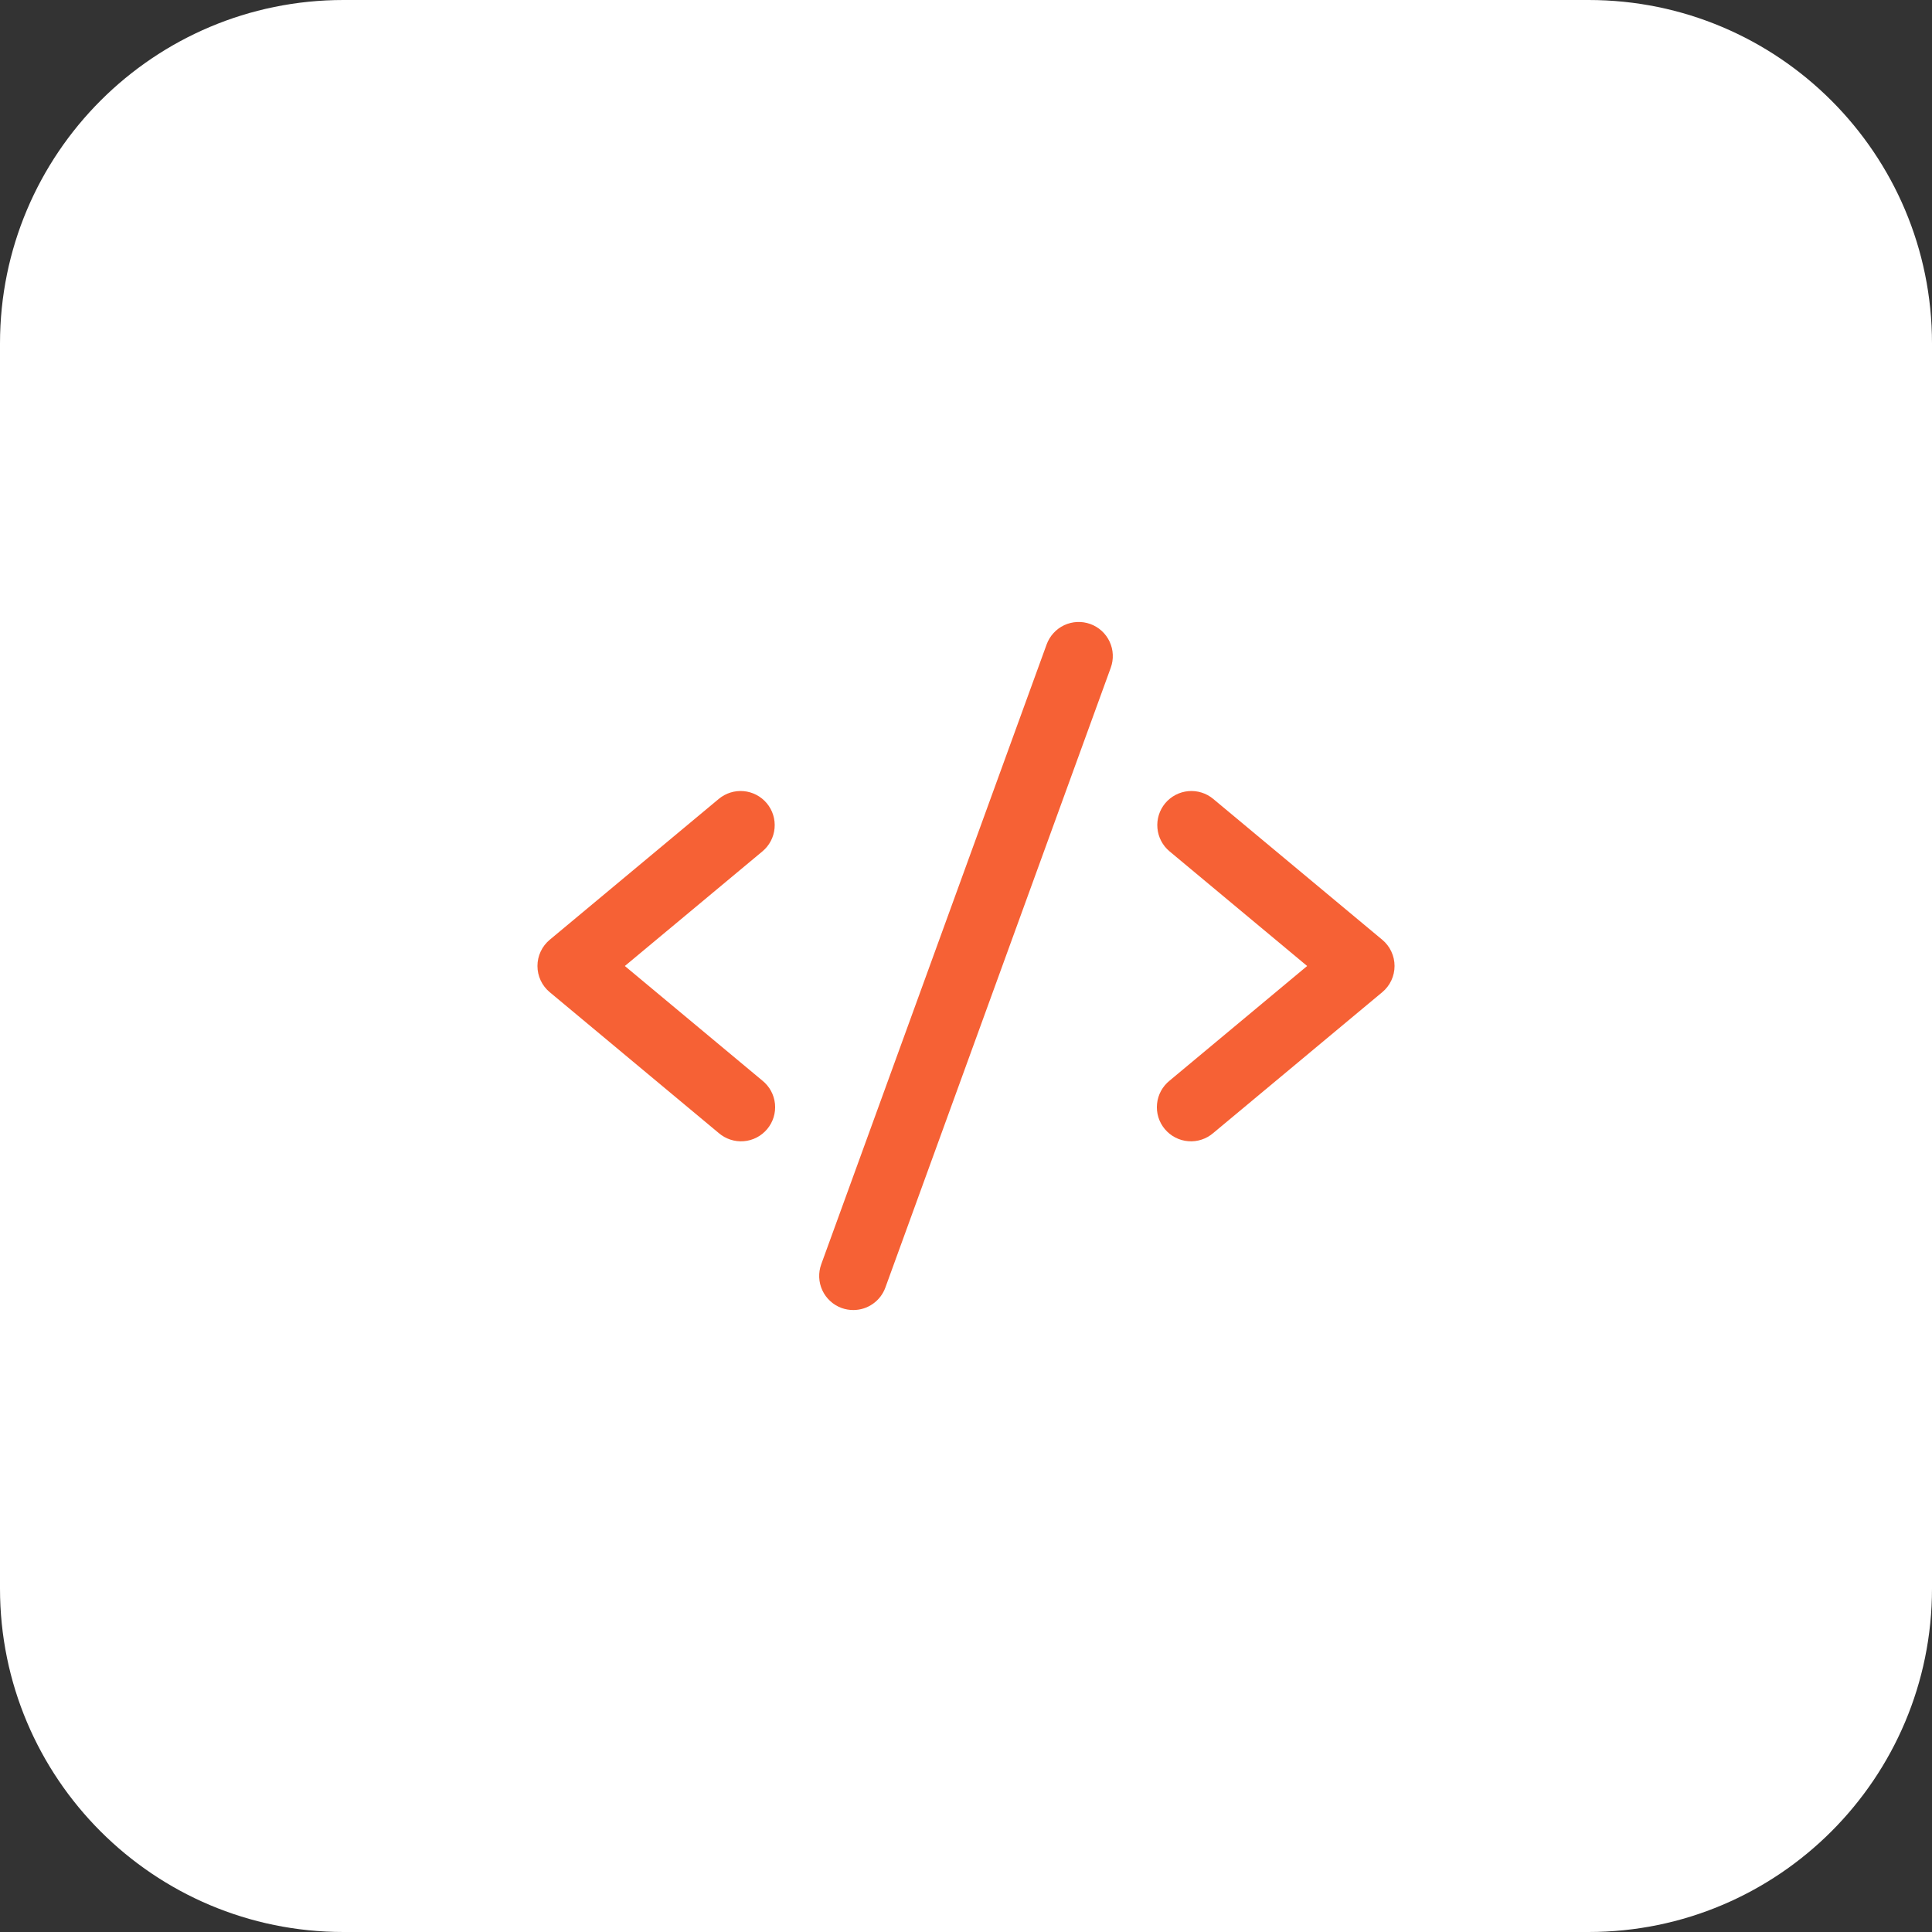
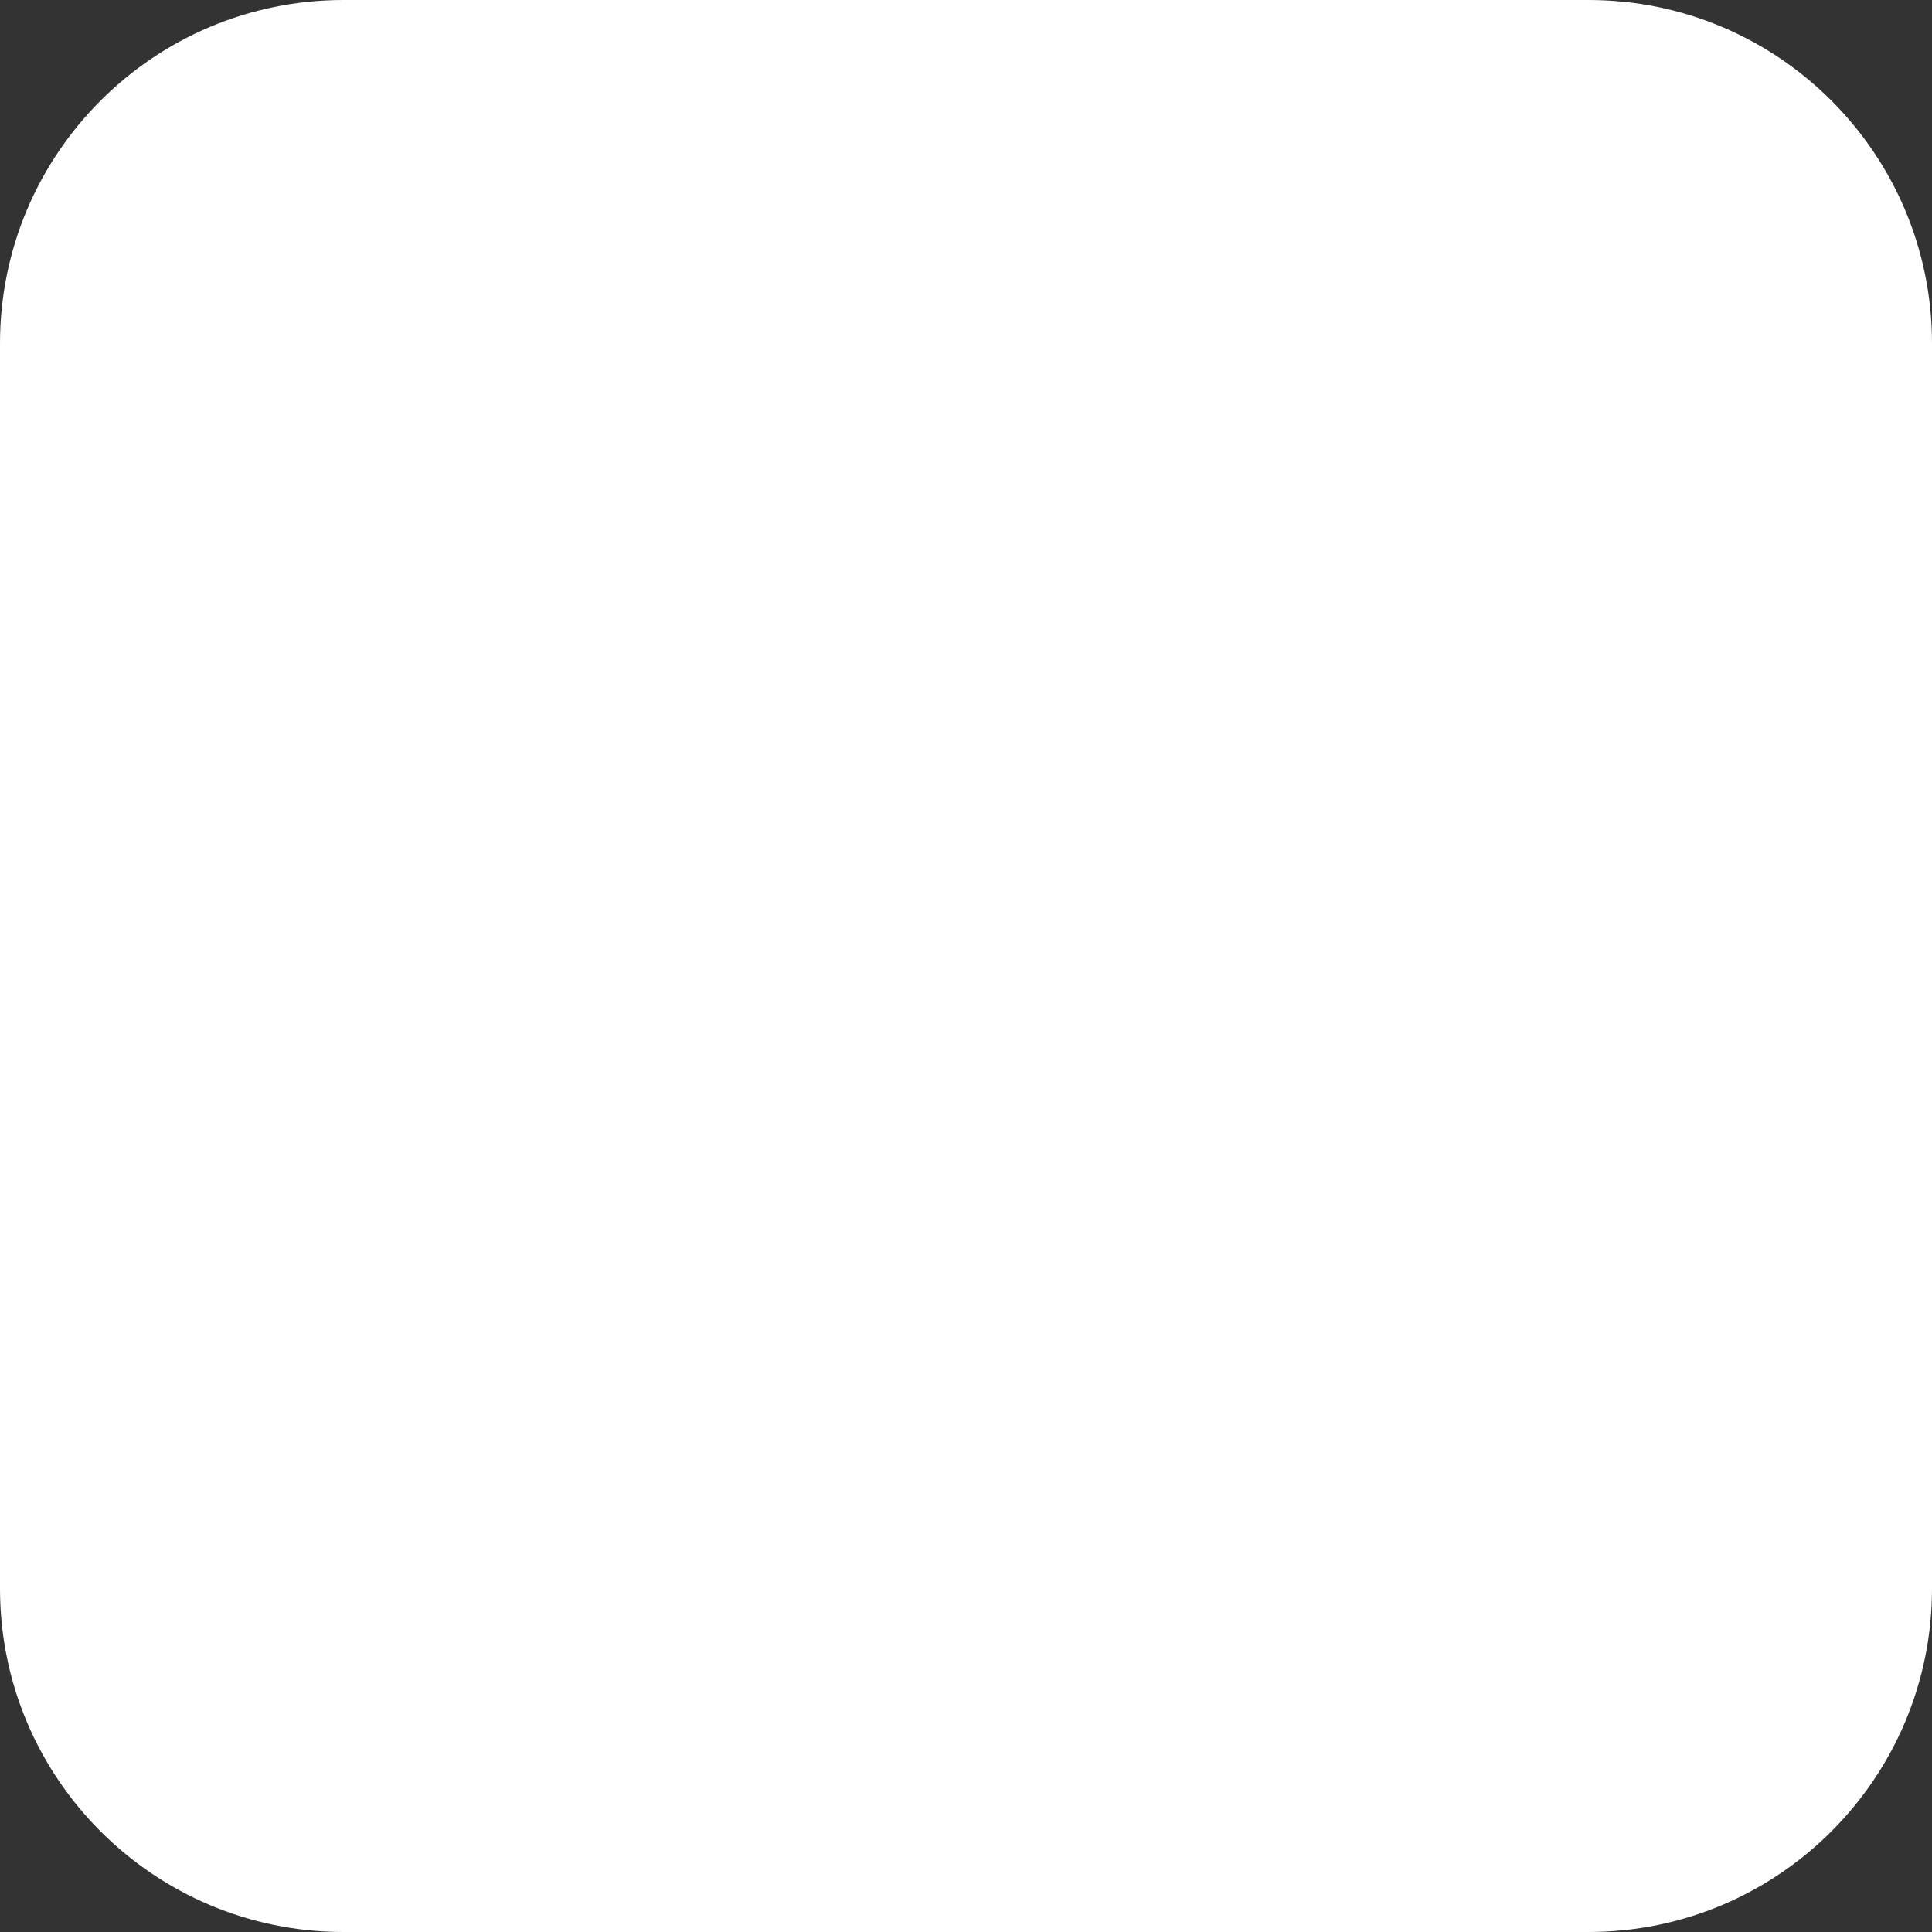
<svg xmlns="http://www.w3.org/2000/svg" width="90" height="90" viewBox="0 0 90 90" fill="none">
  <rect x="0" y="0" width="90" height="90" fill="#333333" stroke="none" />
  <path d="M0 16C0 7.163 7.163 0 16 0H74C82.837 0 90 7.163 90 16V74C90 82.837 82.837 90 74 90H16C7.163 90 0 82.837 0 74V16Z" fill="white" />
-   <path d="M35.34 39.447L28.676 45L35.34 50.554C35.476 50.663 35.59 50.798 35.673 50.951C35.756 51.104 35.808 51.273 35.826 51.446C35.843 51.62 35.826 51.795 35.775 51.962C35.724 52.129 35.64 52.284 35.528 52.418C35.416 52.552 35.279 52.663 35.124 52.743C34.969 52.824 34.8 52.872 34.626 52.886C34.452 52.901 34.277 52.88 34.111 52.825C33.945 52.771 33.792 52.684 33.66 52.57L25.785 46.007C25.637 45.884 25.518 45.73 25.437 45.556C25.355 45.382 25.313 45.192 25.313 44.999C25.313 44.807 25.355 44.617 25.437 44.443C25.518 44.268 25.637 44.114 25.785 43.991L33.66 37.429C33.928 37.206 34.273 37.098 34.62 37.13C34.966 37.162 35.286 37.33 35.509 37.597C35.732 37.865 35.839 38.21 35.807 38.557C35.776 38.904 35.608 39.224 35.34 39.447ZM64.215 43.991L56.34 37.429C56.208 37.318 56.055 37.235 55.89 37.184C55.725 37.133 55.552 37.114 55.381 37.13C55.209 37.146 55.042 37.195 54.889 37.275C54.737 37.356 54.601 37.465 54.491 37.597C54.268 37.865 54.161 38.21 54.193 38.557C54.224 38.904 54.392 39.224 54.66 39.447L61.324 45L54.66 50.554C54.524 50.663 54.411 50.798 54.327 50.951C54.244 51.104 54.192 51.273 54.175 51.446C54.157 51.62 54.174 51.795 54.225 51.962C54.276 52.129 54.36 52.284 54.472 52.418C54.584 52.552 54.721 52.663 54.876 52.743C55.031 52.824 55.2 52.872 55.374 52.886C55.548 52.901 55.723 52.88 55.889 52.825C56.055 52.771 56.208 52.684 56.34 52.57L64.215 46.007C64.363 45.884 64.482 45.73 64.563 45.556C64.645 45.382 64.687 45.192 64.687 44.999C64.687 44.807 64.645 44.617 64.563 44.443C64.482 44.268 64.363 44.114 64.215 43.991ZM50.698 29.329C50.536 29.27 50.364 29.244 50.192 29.251C50.02 29.259 49.851 29.3 49.694 29.373C49.538 29.446 49.398 29.549 49.282 29.677C49.165 29.804 49.075 29.953 49.016 30.115L38.516 58.99C38.457 59.152 38.431 59.324 38.438 59.496C38.446 59.669 38.487 59.838 38.56 59.994C38.633 60.151 38.736 60.291 38.864 60.407C38.991 60.524 39.14 60.614 39.302 60.673C39.446 60.724 39.597 60.75 39.75 60.75C40.02 60.75 40.283 60.667 40.503 60.512C40.724 60.358 40.892 60.139 40.984 59.885L51.484 31.01C51.543 30.848 51.569 30.676 51.561 30.504C51.554 30.332 51.512 30.163 51.439 30.007C51.366 29.851 51.263 29.71 51.136 29.594C51.009 29.478 50.86 29.388 50.698 29.329Z" fill="#F66135" stroke="#F66135" stroke-width="0.553" />
</svg>